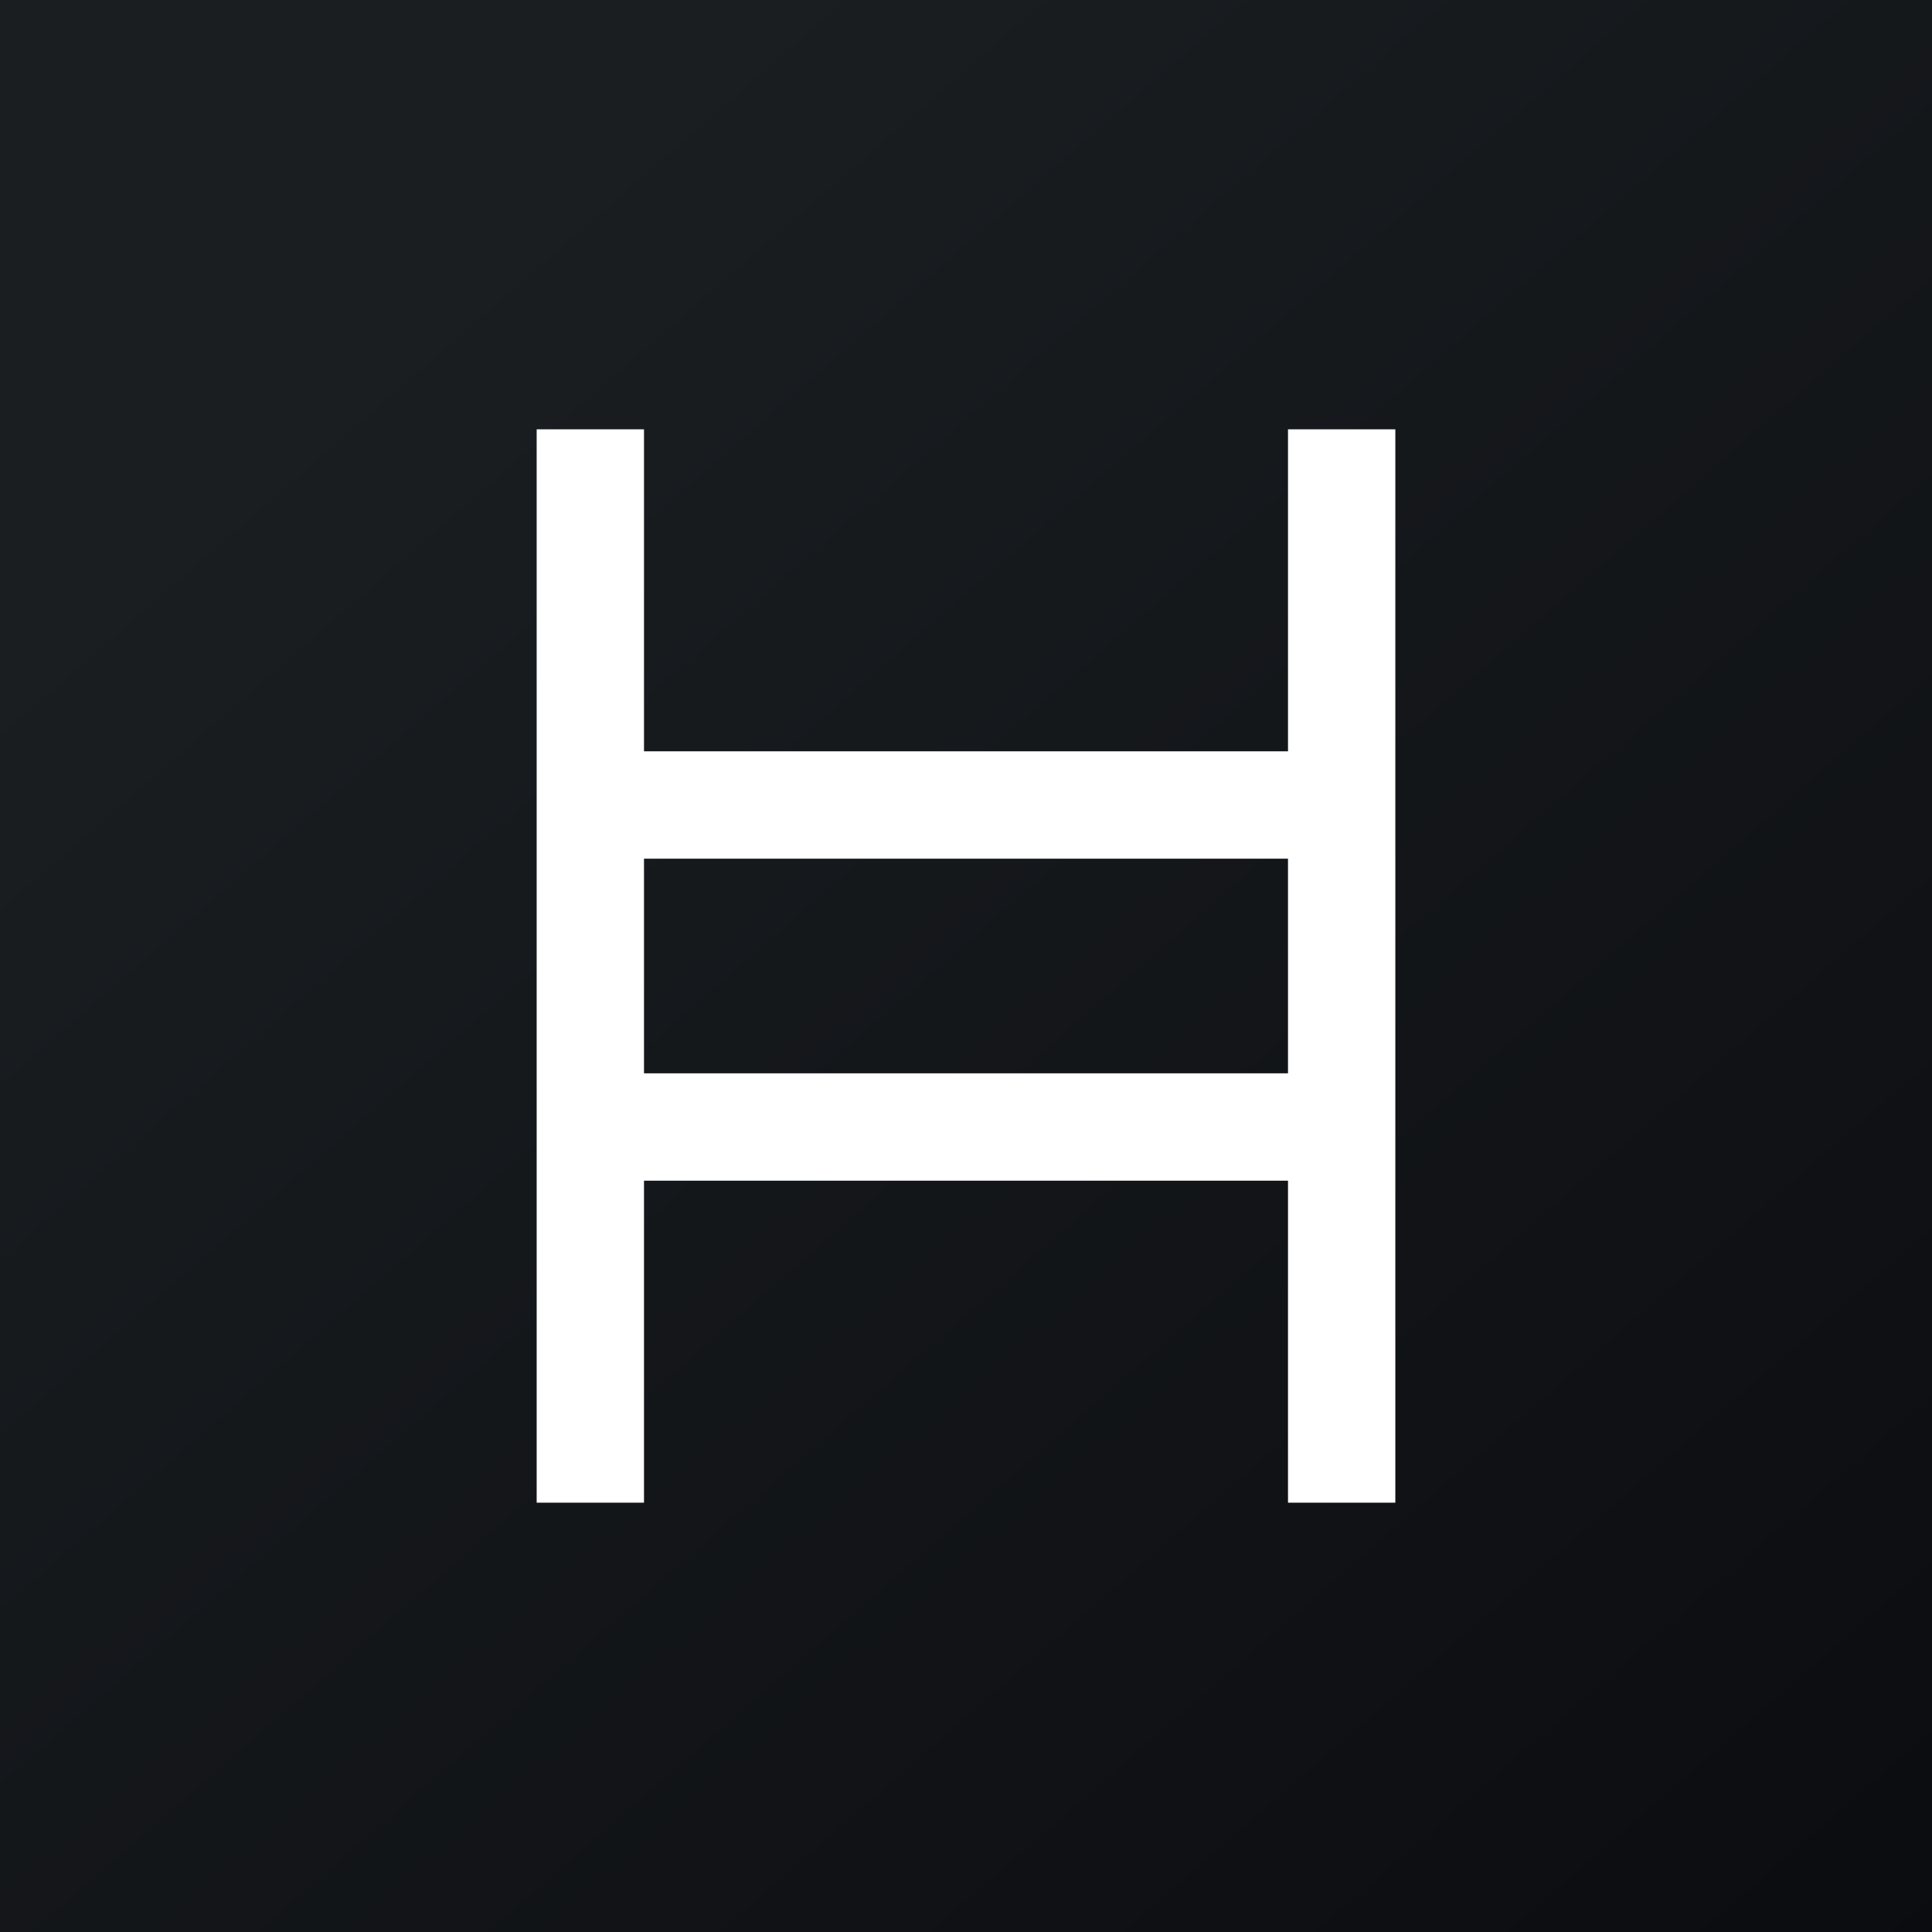
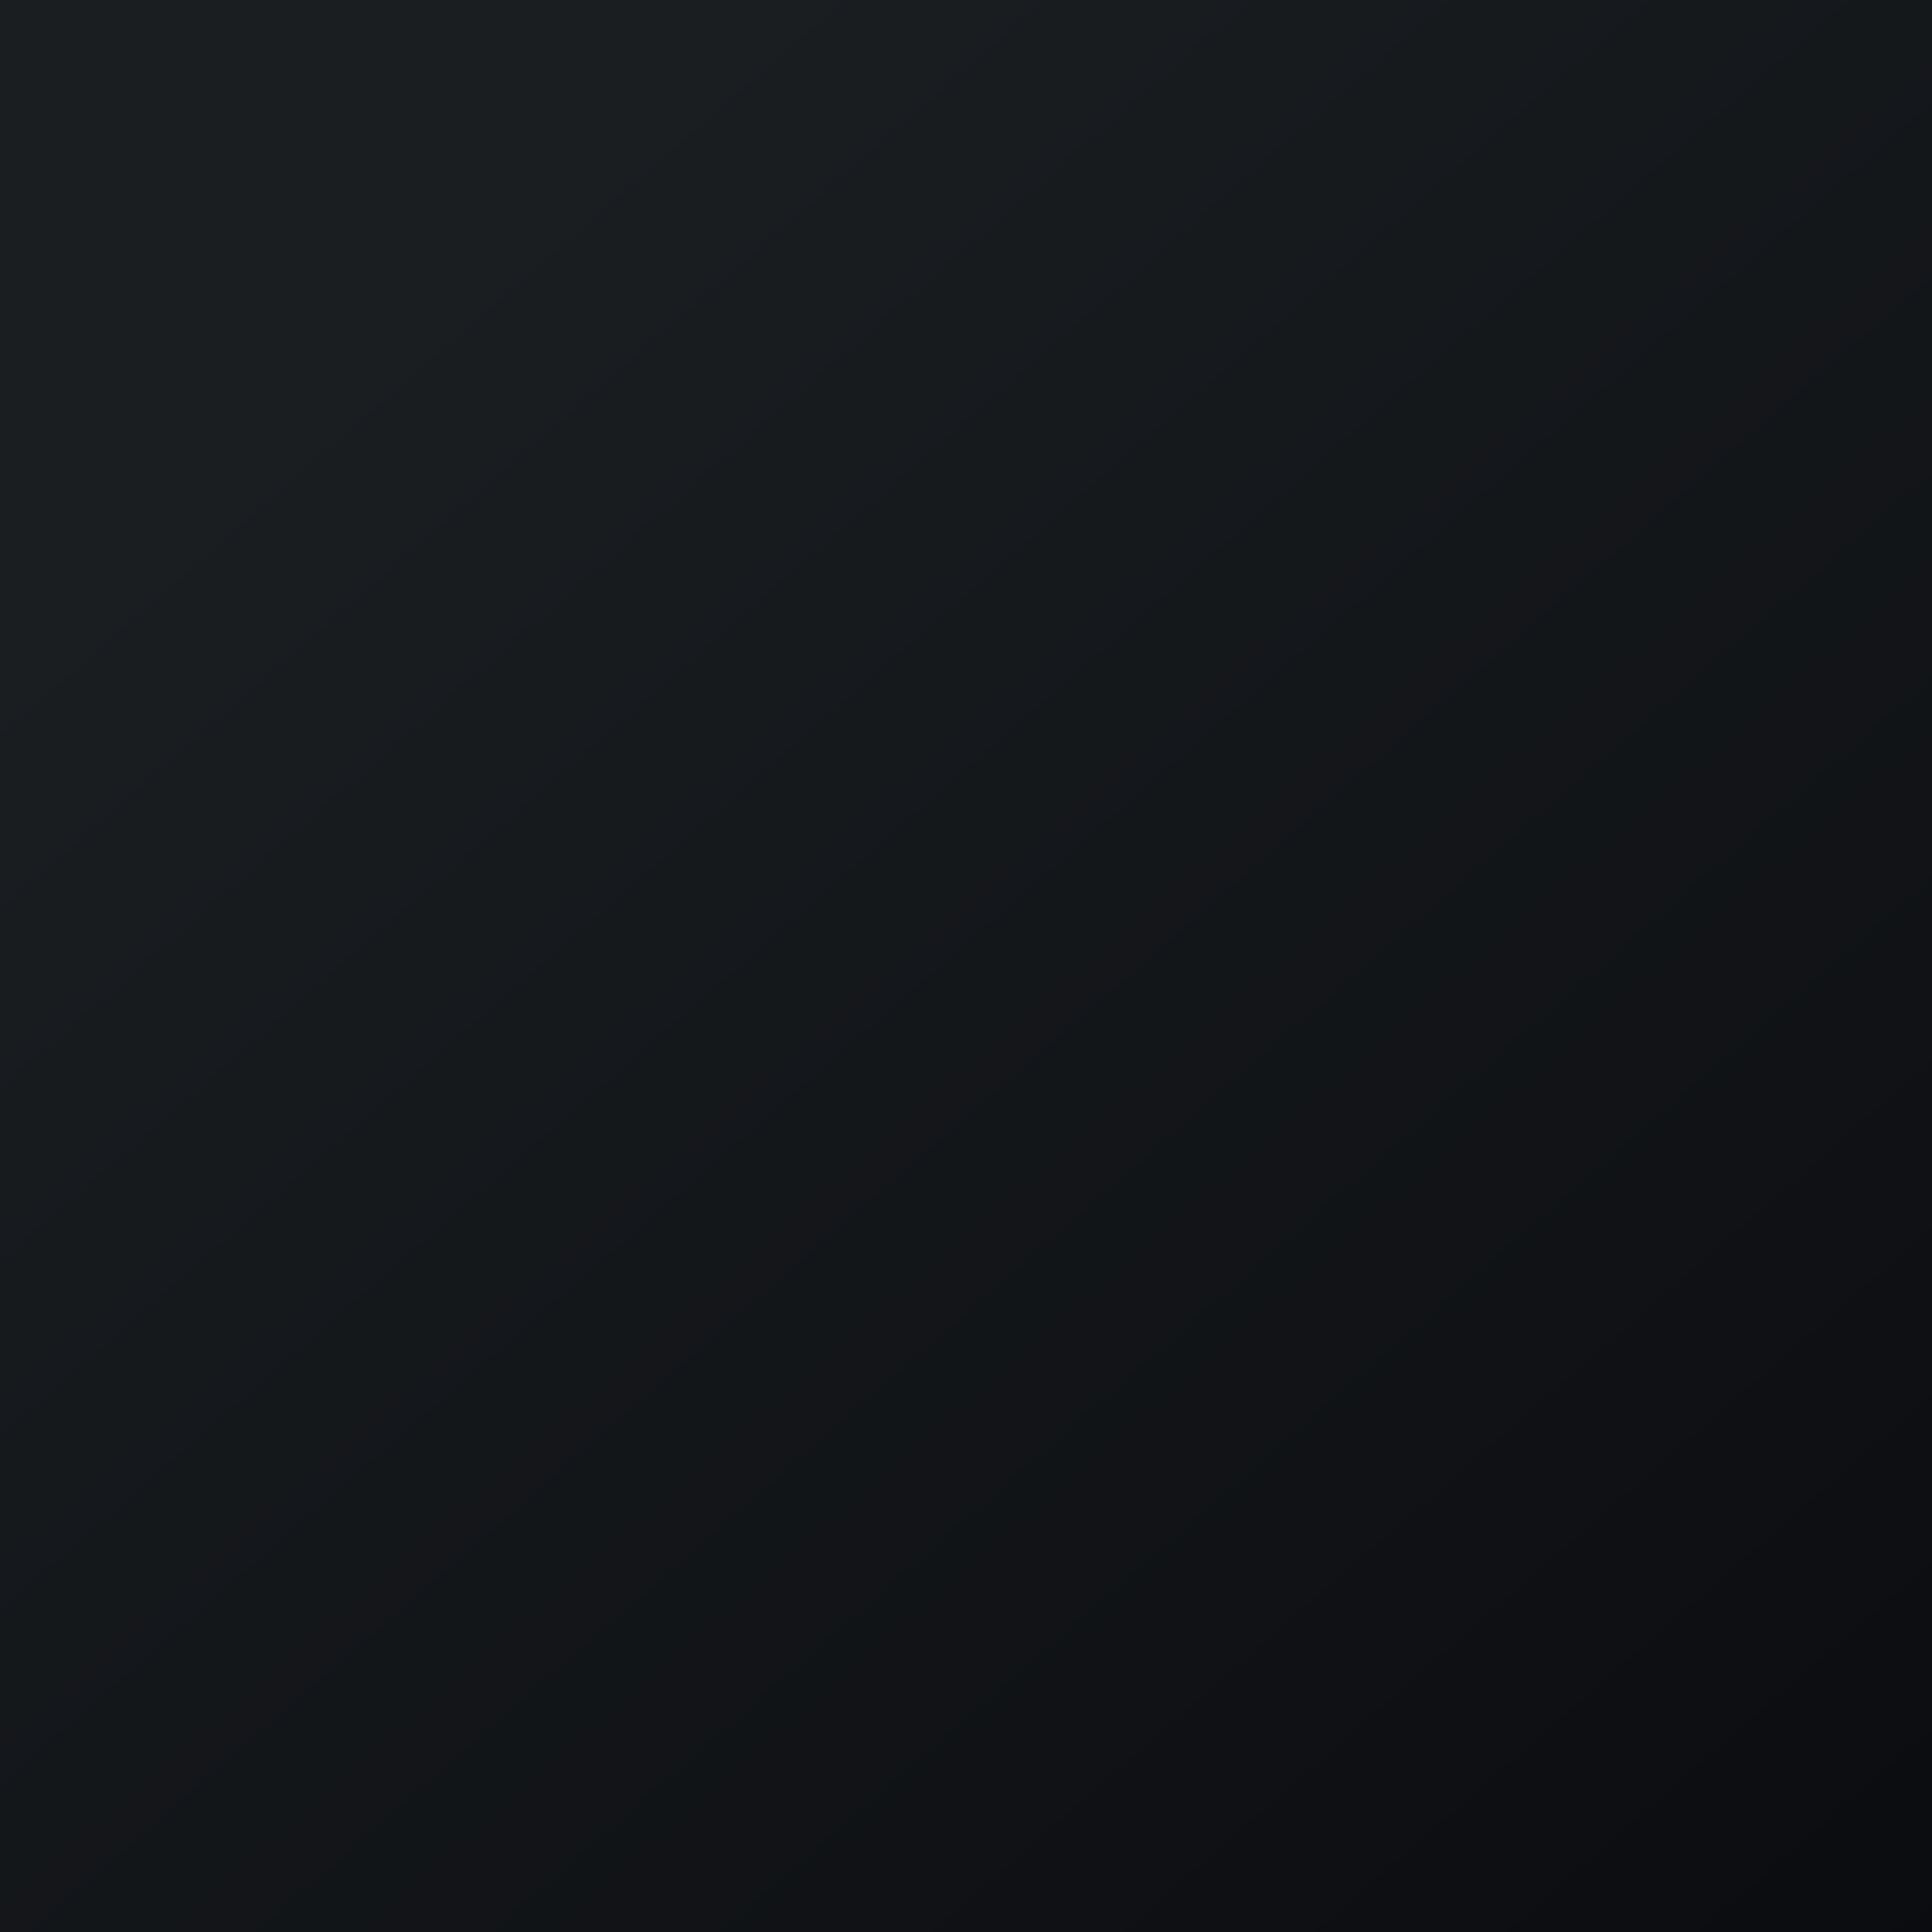
<svg xmlns="http://www.w3.org/2000/svg" width="18" height="18" viewBox="0 0 18 18">
  <rect x="0" y="0" width="18" height="18" fill="#808080" stroke="none" />
  <path fill="url(#akjnnr4j5)" d="M0 0h18v18H0z" />
-   <path d="M13 14h-1v-3H6v3H5V4h1v3h6V4h1v10Zm-7-4h6V8H6v2Z" fill="#fff" />
  <defs>
    <linearGradient id="akjnnr4j5" x1="3.35" y1="3.12" x2="21.9" y2="24.43" gradientUnits="userSpaceOnUse">
      <stop stop-color="#1A1E21" />
      <stop offset="1" stop-color="#06060A" />
    </linearGradient>
  </defs>
</svg>